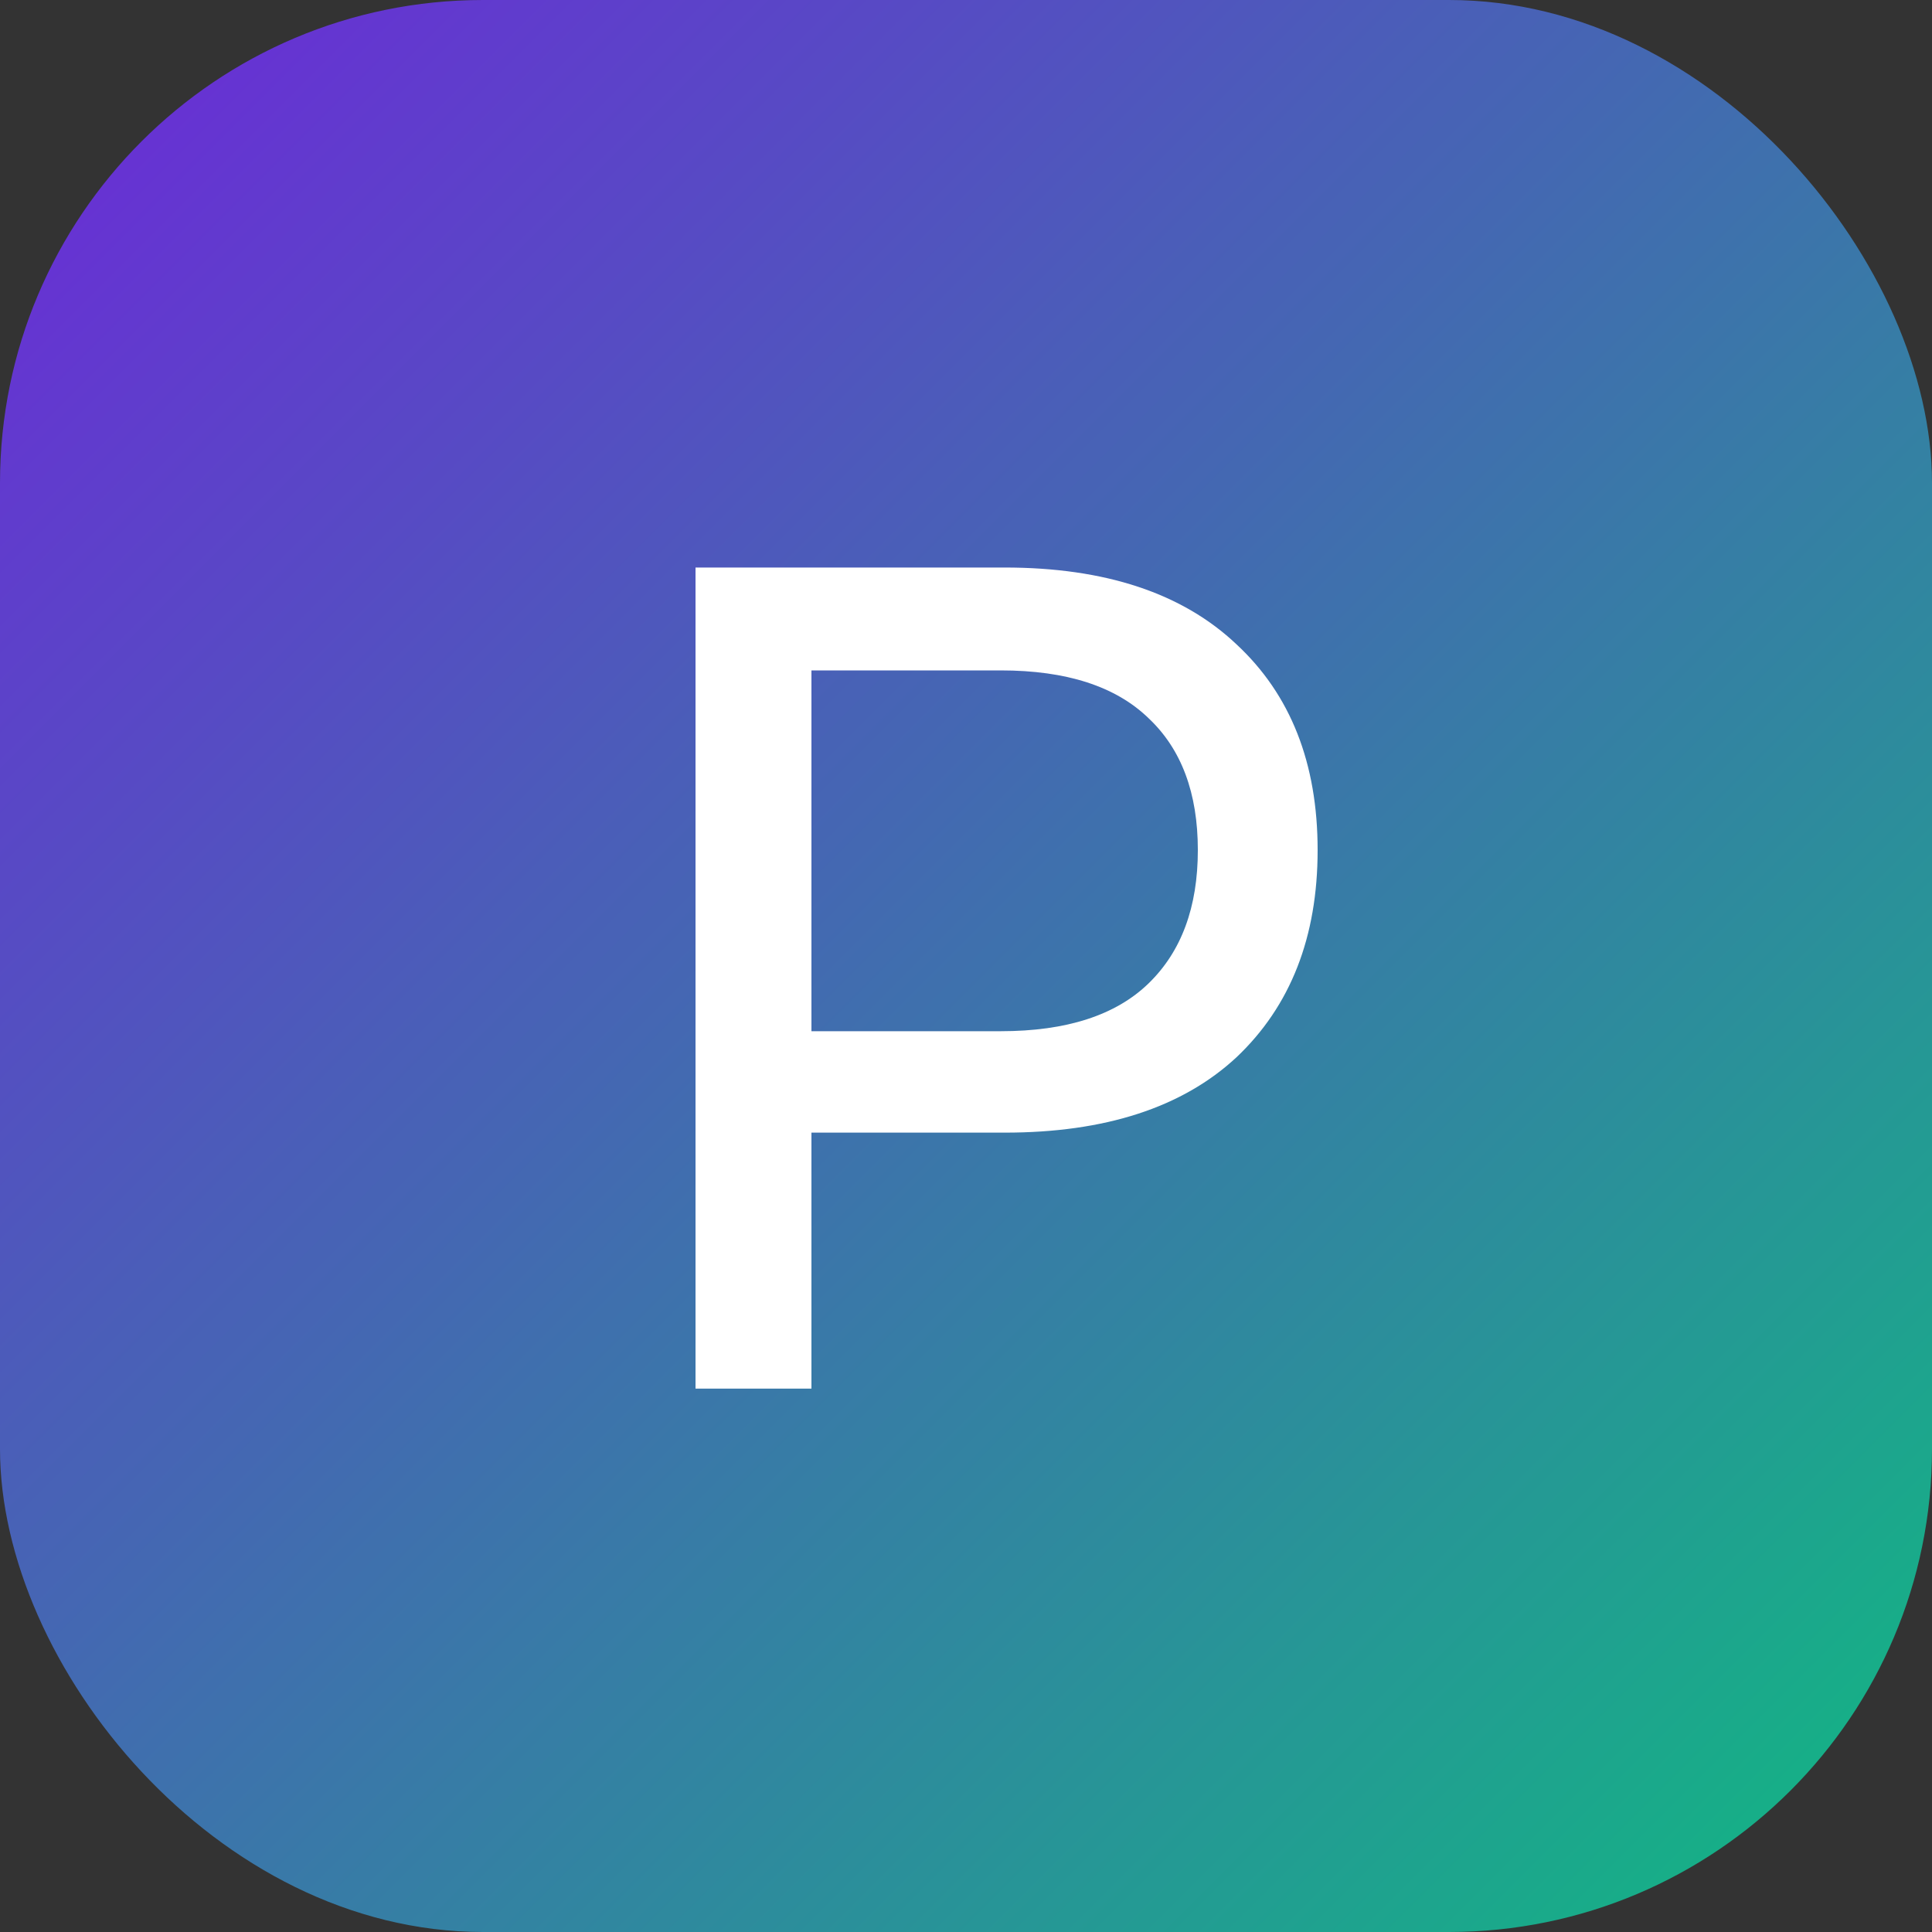
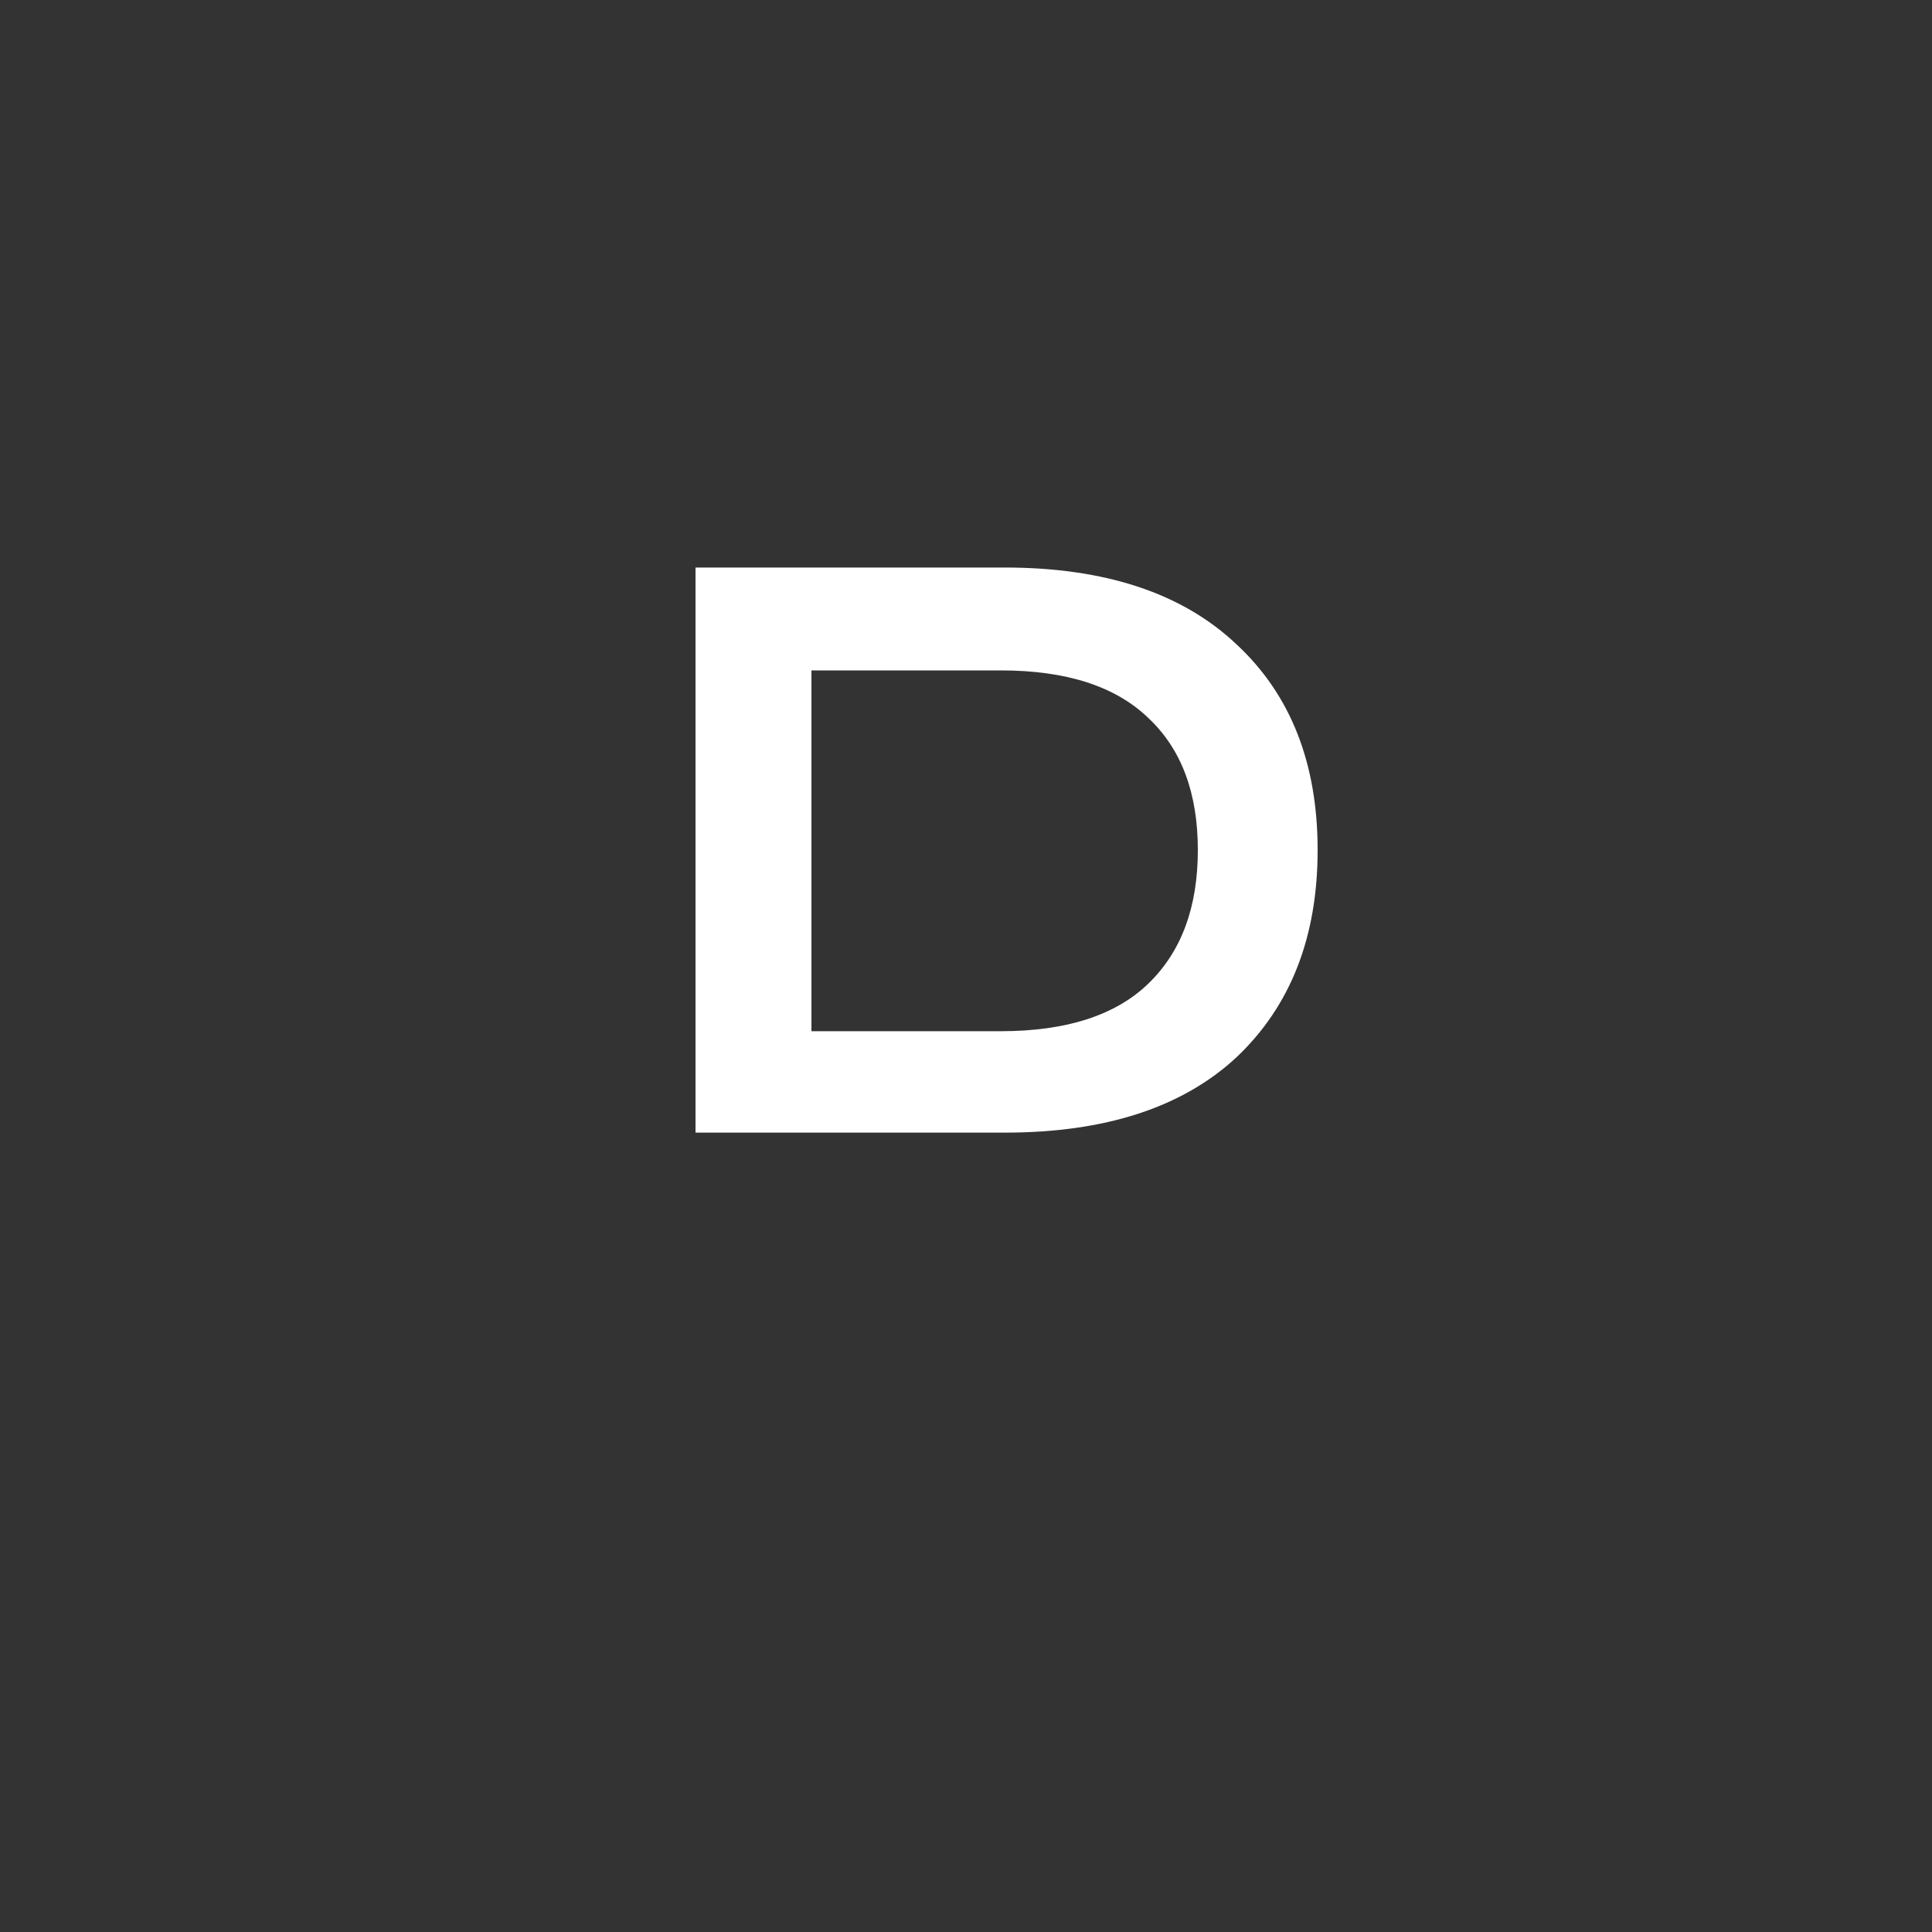
<svg xmlns="http://www.w3.org/2000/svg" width="32" height="32" viewBox="0 0 32 32" fill="none">
  <rect x="0" y="0" width="32" height="32" fill="#333333" stroke="none" />
-   <rect width="32" height="32" rx="8" fill="url(#paint0_linear_301_2)" />
-   <path d="M11.52 23V9.4H16.64C18.304 9.4 19.584 9.824 20.48 10.672C21.376 11.504 21.824 12.64 21.824 14.08C21.824 15.52 21.376 16.664 20.48 17.512C19.584 18.344 18.304 18.76 16.64 18.76H13.44V23H11.52ZM13.44 17.08H16.576C17.664 17.08 18.48 16.816 19.024 16.288C19.568 15.76 19.84 15.024 19.84 14.08C19.84 13.136 19.568 12.408 19.024 11.896C18.48 11.368 17.664 11.104 16.576 11.104H13.44V17.08Z" fill="white" />
+   <path d="M11.52 23V9.4H16.64C18.304 9.4 19.584 9.824 20.48 10.672C21.376 11.504 21.824 12.64 21.824 14.08C21.824 15.52 21.376 16.664 20.48 17.512C19.584 18.344 18.304 18.76 16.64 18.76H13.44H11.52ZM13.44 17.08H16.576C17.664 17.08 18.48 16.816 19.024 16.288C19.568 15.76 19.84 15.024 19.84 14.08C19.84 13.136 19.568 12.408 19.024 11.896C18.48 11.368 17.664 11.104 16.576 11.104H13.44V17.08Z" fill="white" />
  <defs>
    <linearGradient id="paint0_linear_301_2" x1="0" y1="0" x2="32" y2="32" gradientUnits="userSpaceOnUse">
      <stop stop-color="#6D28D9" />
      <stop offset="1" stop-color="#10B981" />
    </linearGradient>
  </defs>
</svg>